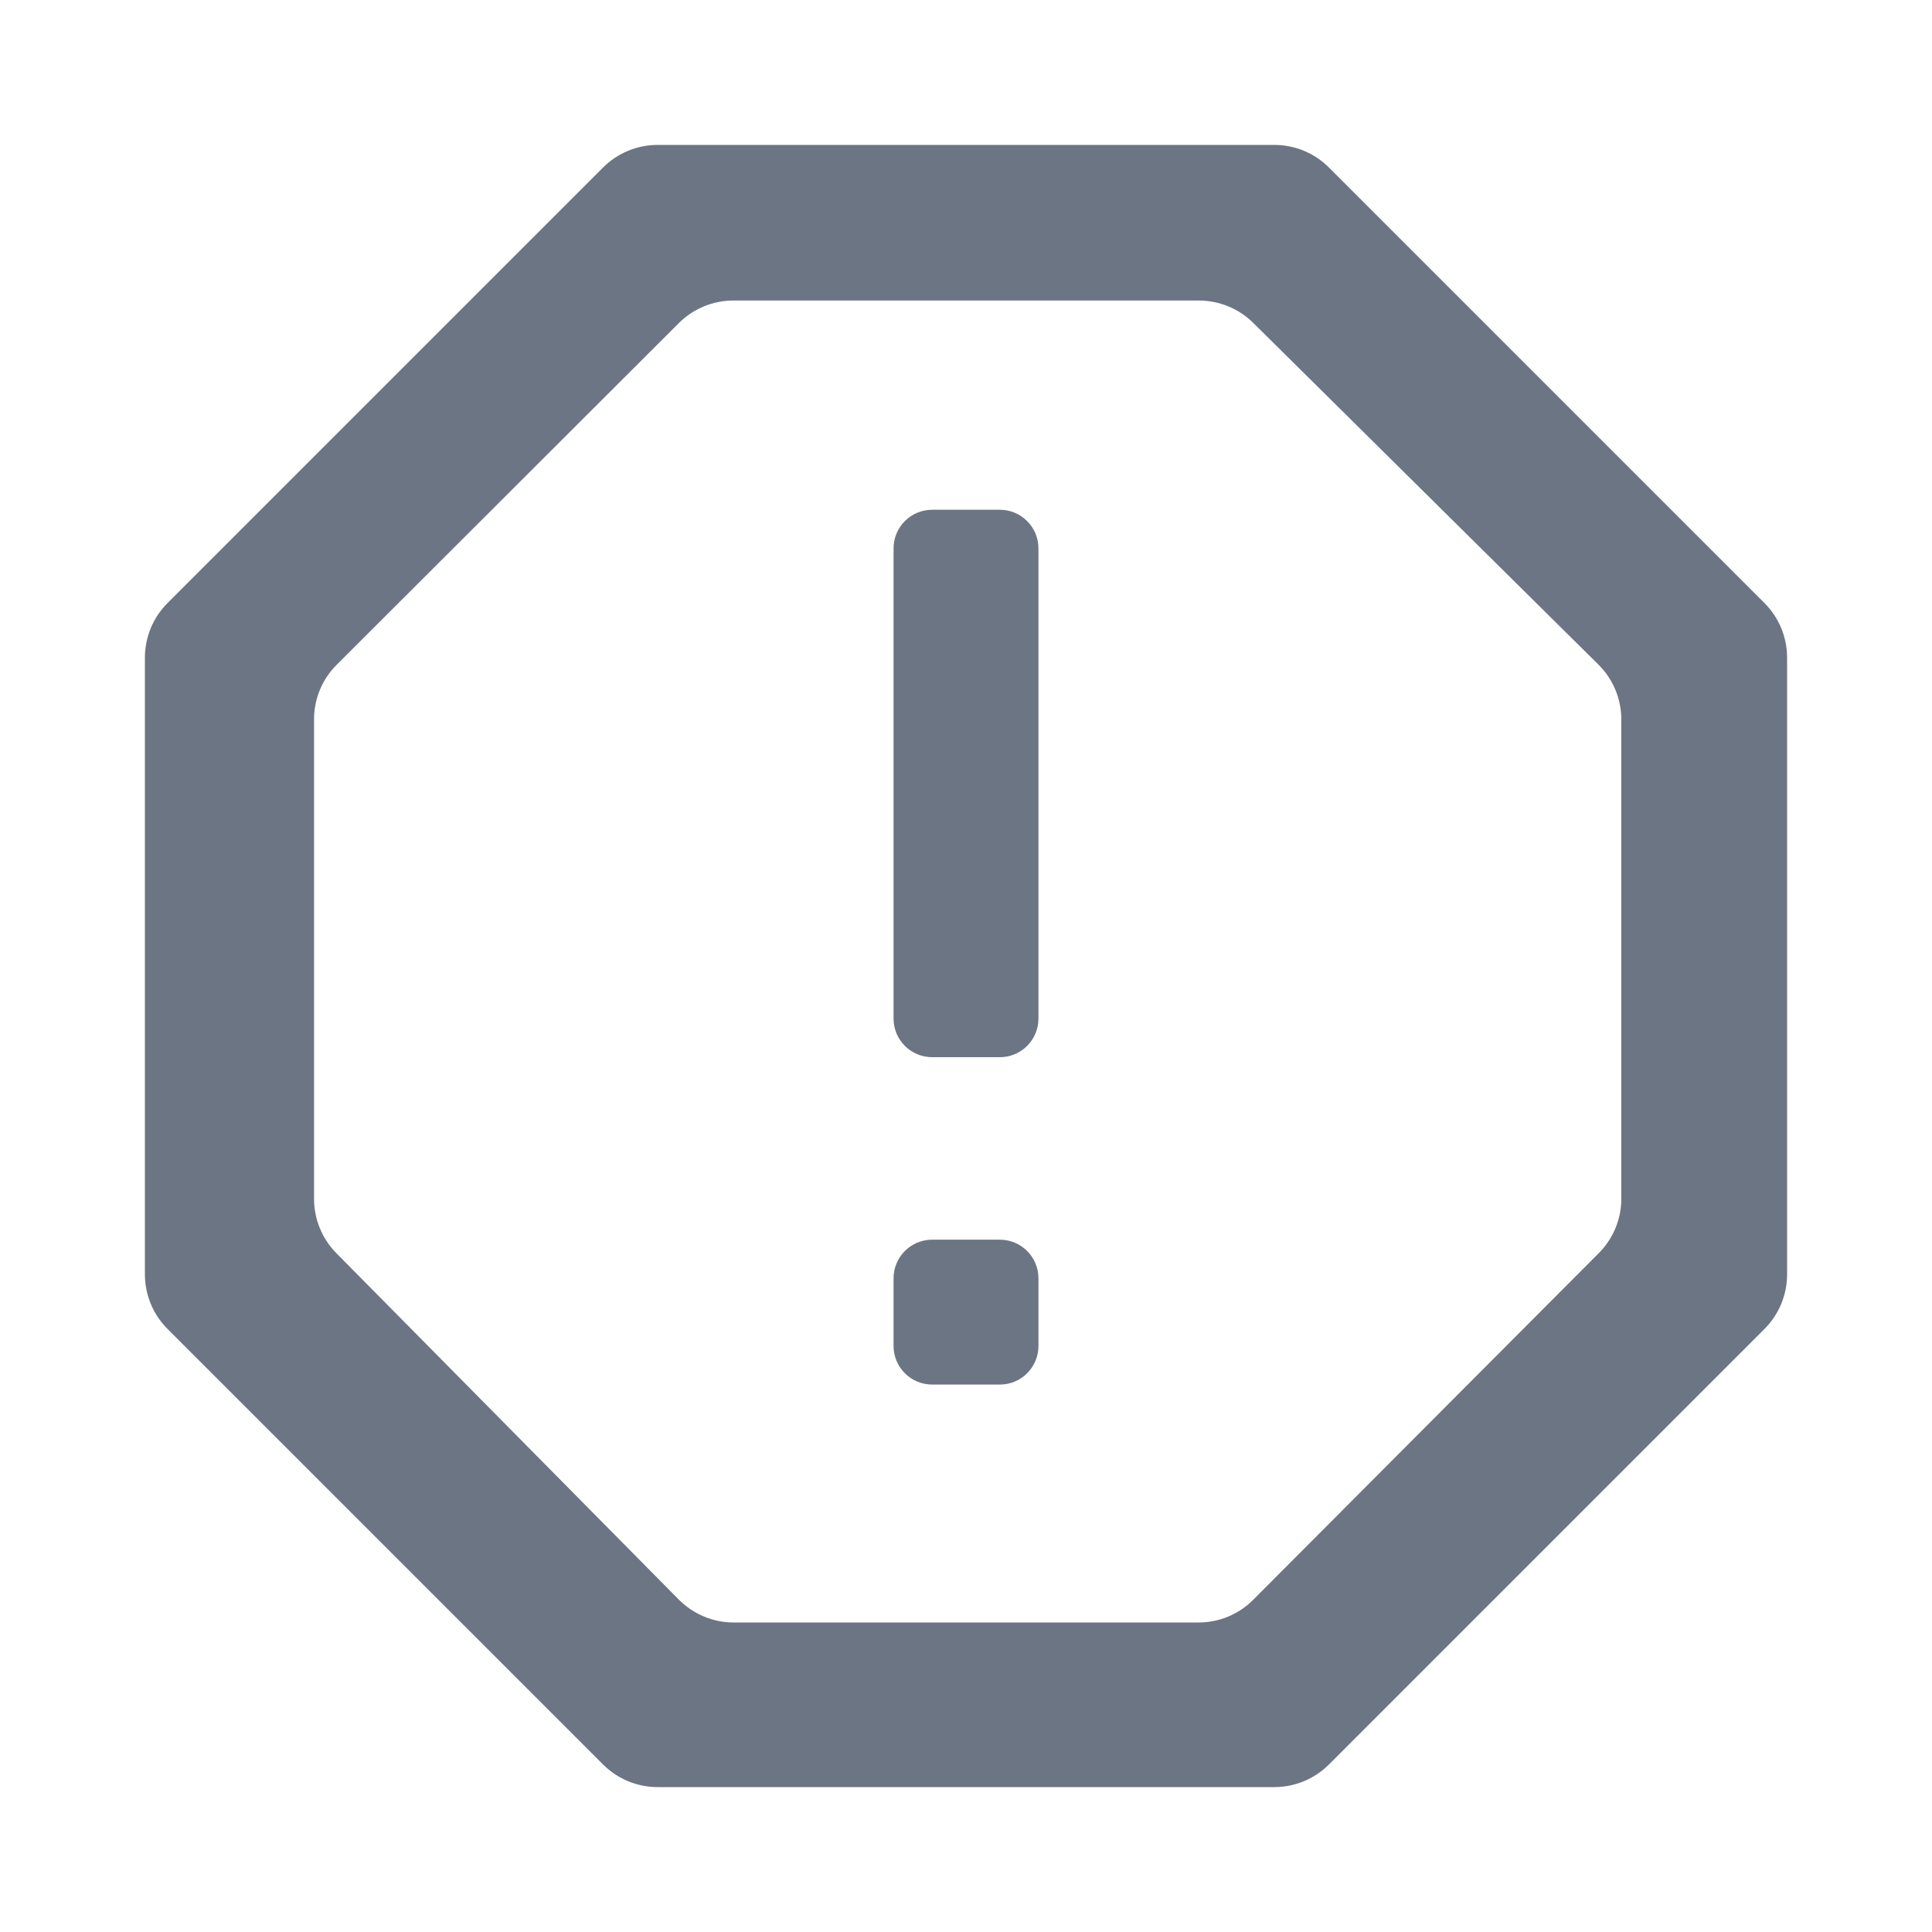
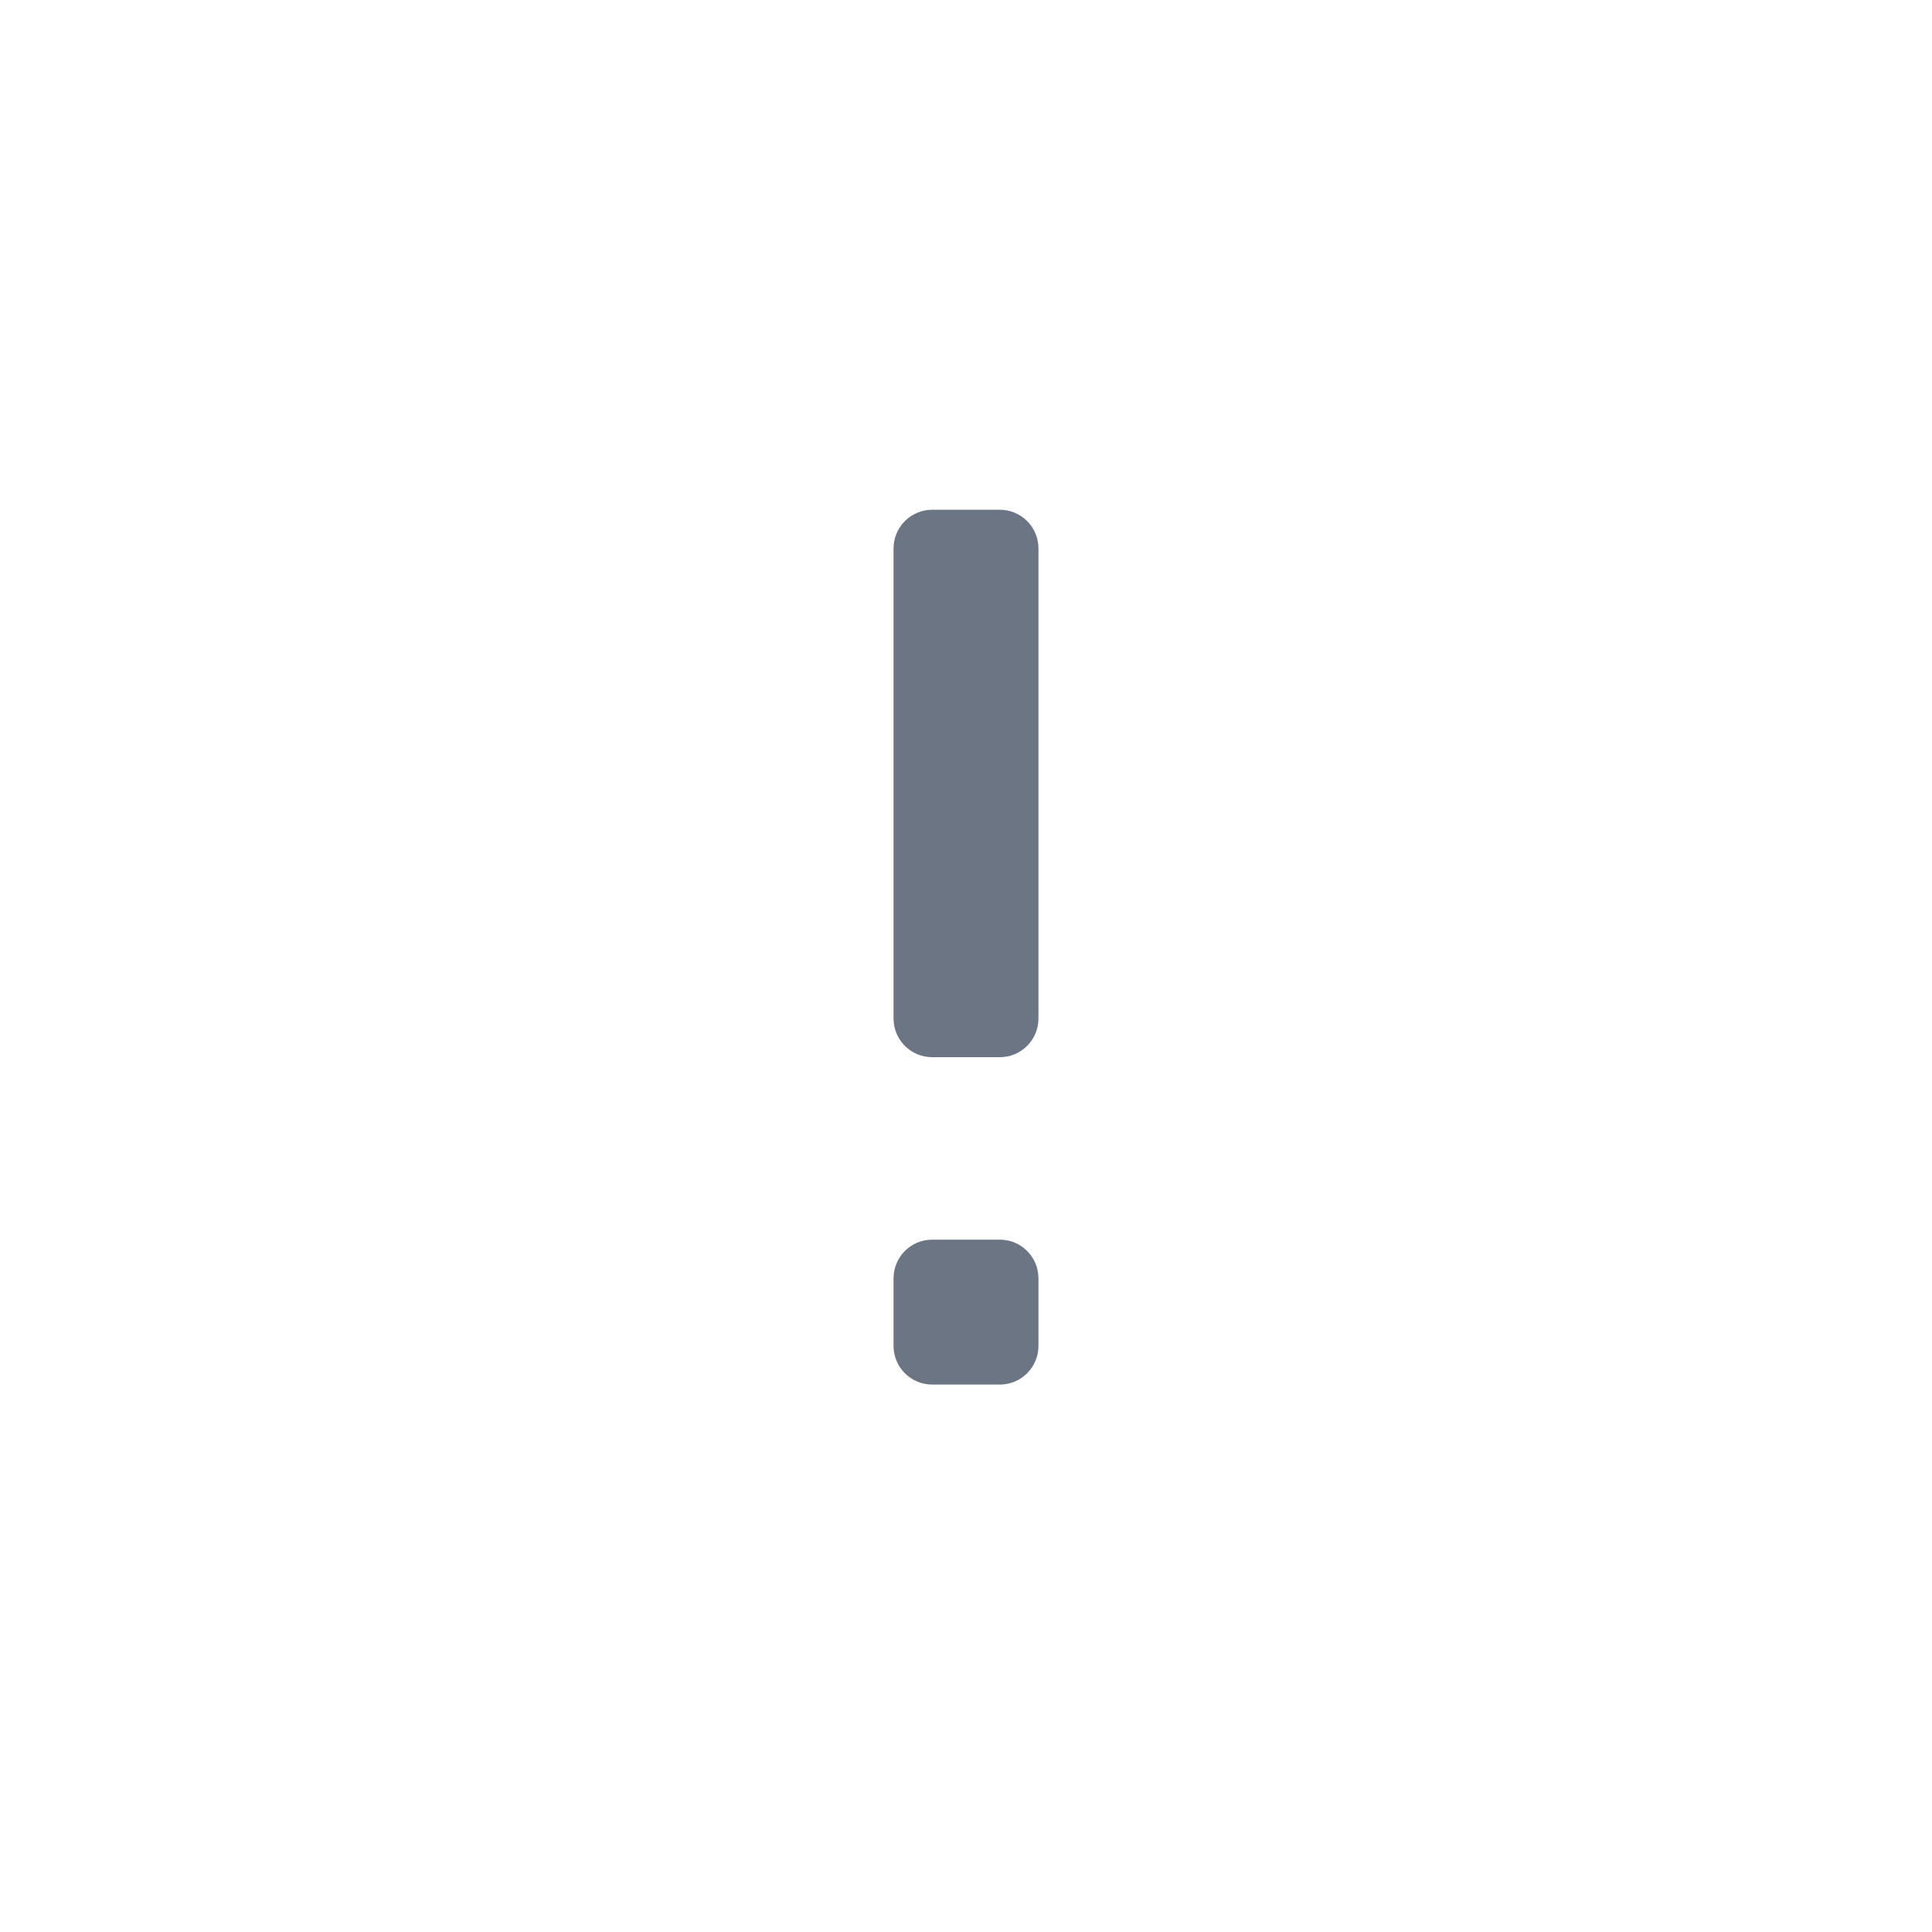
<svg xmlns="http://www.w3.org/2000/svg" width="20" height="20" viewBox="0 0 20 20" fill="none">
-   <path d="M13.757 1.734C13.607 1.584 13.404 1.5 13.191 1.5H6.809C6.596 1.5 6.393 1.584 6.243 1.734L1.734 6.243C1.584 6.393 1.5 6.596 1.5 6.809V13.191C1.5 13.404 1.584 13.607 1.734 13.757L6.243 18.266C6.393 18.416 6.596 18.5 6.809 18.5H13.191C13.404 18.5 13.607 18.416 13.757 18.266L18.266 13.757C18.416 13.607 18.5 13.404 18.5 13.191V6.809C18.5 6.596 18.416 6.393 18.266 6.243L13.757 1.734ZM16.784 12.408C16.784 12.62 16.7 12.823 16.55 12.973L12.973 16.561C12.823 16.712 12.619 16.796 12.407 16.796H7.595C7.381 16.796 7.177 16.71 7.026 16.558L3.482 12.973C3.334 12.823 3.251 12.621 3.251 12.41V7.447C3.251 7.234 3.335 7.031 3.486 6.881L7.027 3.345C7.177 3.195 7.38 3.111 7.592 3.111H12.41C12.621 3.111 12.823 3.194 12.973 3.342L16.547 6.88C16.699 7.031 16.784 7.235 16.784 7.449V12.408Z" fill="#6C7583" />
  <path d="M10.35 5.277H9.65C9.429 5.277 9.25 5.456 9.25 5.677V10.544C9.25 10.765 9.429 10.944 9.65 10.944H10.35C10.571 10.944 10.75 10.765 10.75 10.544V5.677C10.75 5.456 10.571 5.277 10.35 5.277Z" fill="#6C7583" />
  <path d="M10.35 12.833H9.65C9.429 12.833 9.25 13.012 9.25 13.233V13.933C9.25 14.154 9.429 14.333 9.65 14.333H10.35C10.571 14.333 10.75 14.154 10.75 13.933V13.233C10.75 13.012 10.571 12.833 10.35 12.833Z" fill="#6C7583" />
</svg>